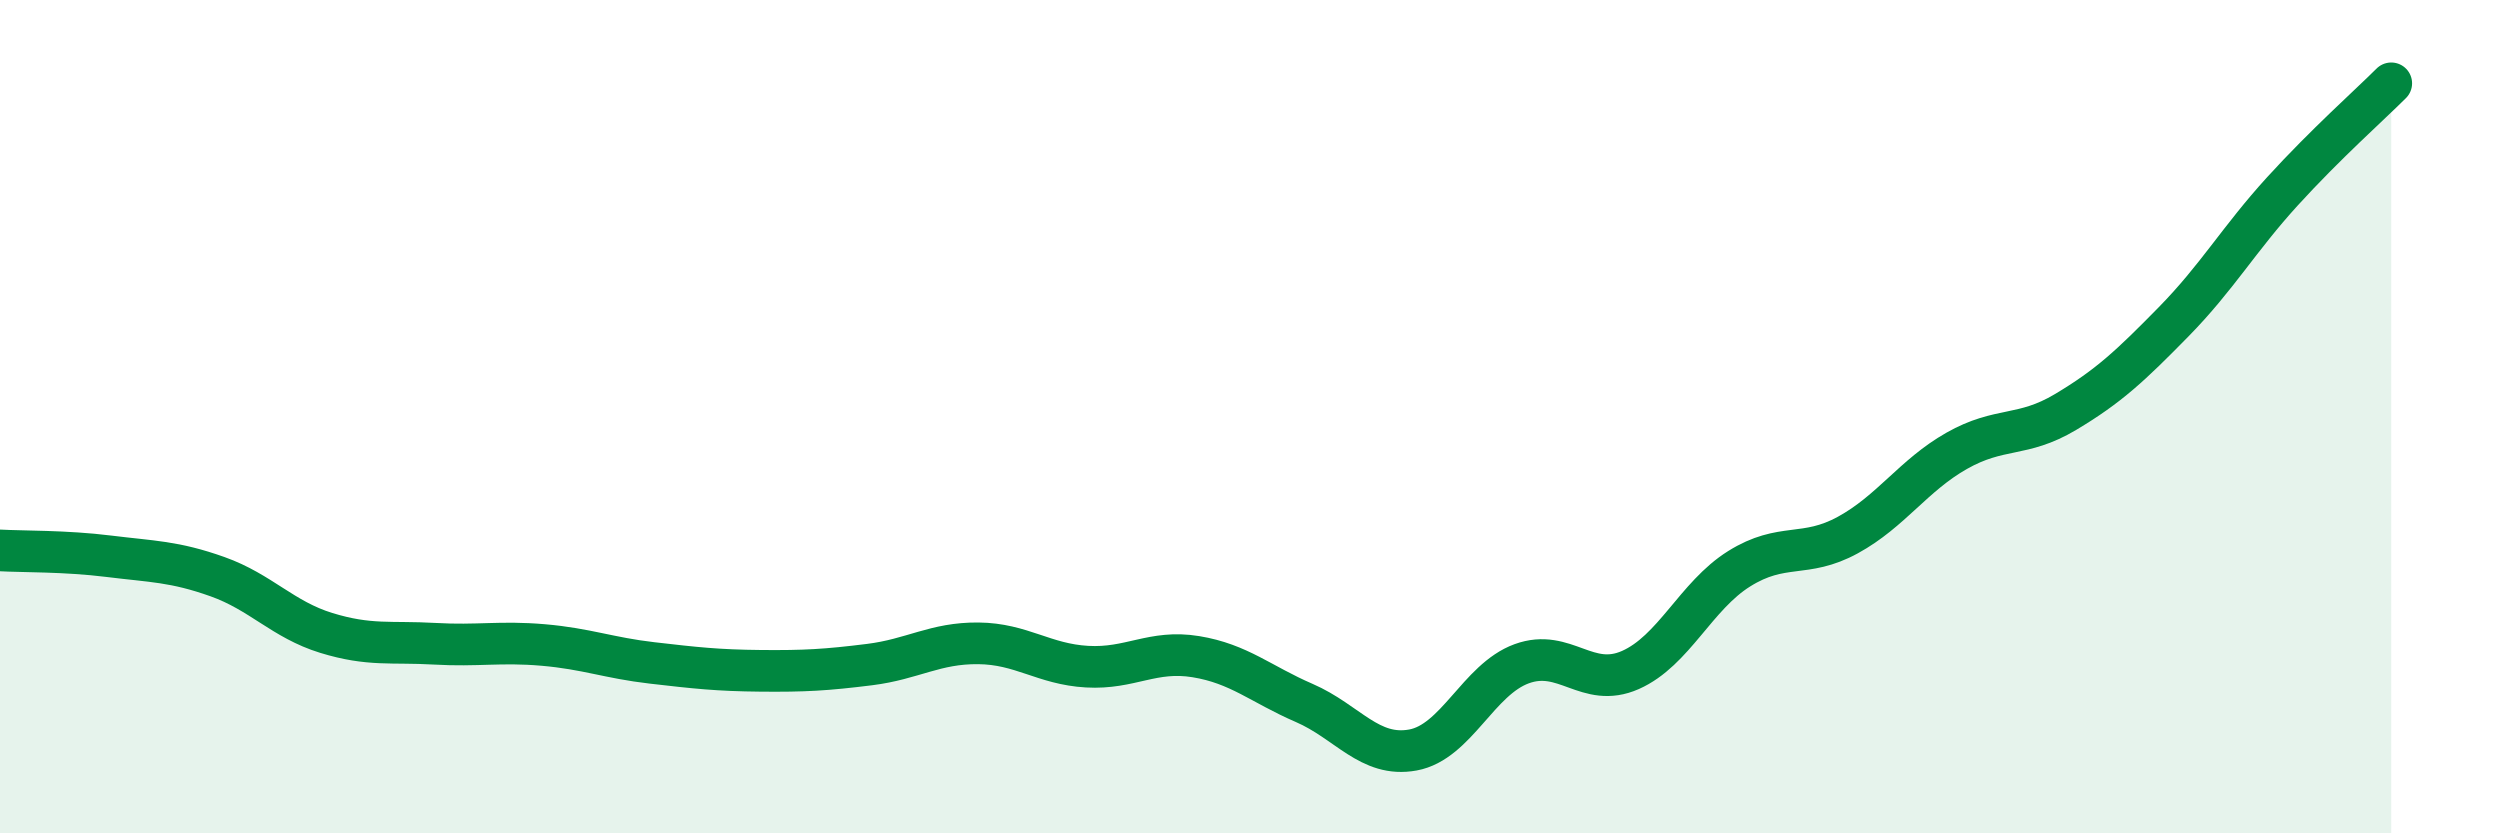
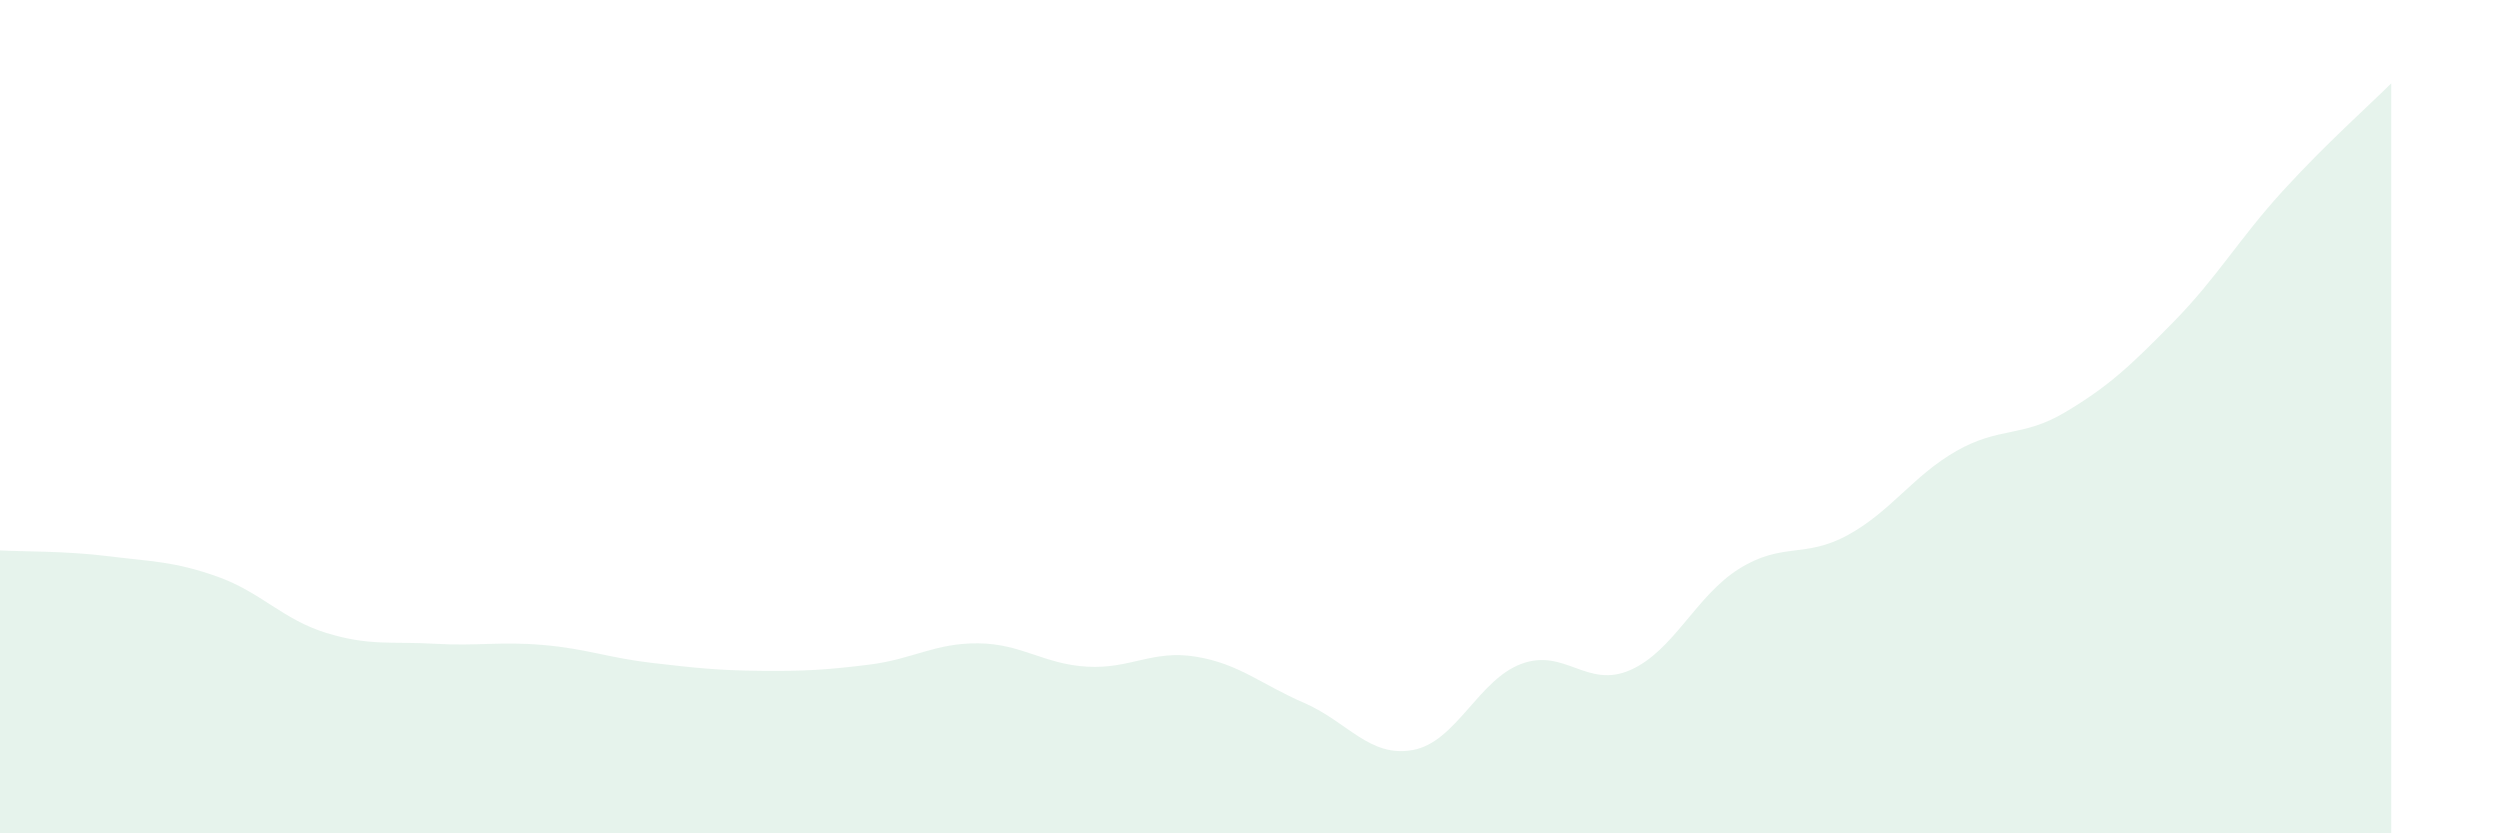
<svg xmlns="http://www.w3.org/2000/svg" width="60" height="20" viewBox="0 0 60 20">
  <path d="M 0,13.21 C 0.52,13.24 1.57,13.22 2.61,13.35 C 3.65,13.48 4.18,13.47 5.22,13.84 C 6.26,14.21 6.79,14.87 7.83,15.19 C 8.87,15.51 9.39,15.39 10.43,15.45 C 11.47,15.51 12,15.39 13.04,15.48 C 14.08,15.57 14.61,15.79 15.65,15.91 C 16.69,16.03 17.22,16.09 18.26,16.1 C 19.3,16.11 19.83,16.08 20.87,15.95 C 21.91,15.82 22.44,15.43 23.48,15.44 C 24.52,15.45 25.05,15.94 26.09,16 C 27.13,16.06 27.66,15.59 28.7,15.76 C 29.74,15.93 30.26,16.42 31.3,16.87 C 32.34,17.32 32.87,18.19 33.91,18 C 34.95,17.81 35.48,16.31 36.52,15.93 C 37.56,15.55 38.09,16.54 39.13,16.08 C 40.17,15.62 40.7,14.3 41.74,13.65 C 42.78,13 43.31,13.41 44.35,12.84 C 45.39,12.27 45.92,11.41 46.96,10.82 C 48,10.23 48.53,10.51 49.57,9.89 C 50.61,9.27 51.13,8.78 52.17,7.72 C 53.21,6.66 53.74,5.73 54.78,4.59 C 55.82,3.45 56.87,2.52 57.39,2L57.39 20L0 20Z" fill="#008740" opacity="0.1" stroke-linecap="round" stroke-linejoin="round" />
-   <path d="M 0,13.21 C 0.52,13.24 1.57,13.22 2.61,13.35 C 3.65,13.48 4.18,13.47 5.22,13.84 C 6.26,14.21 6.79,14.87 7.83,15.19 C 8.87,15.51 9.39,15.39 10.43,15.45 C 11.47,15.51 12,15.39 13.04,15.48 C 14.08,15.57 14.61,15.79 15.65,15.91 C 16.69,16.03 17.22,16.09 18.26,16.1 C 19.3,16.11 19.83,16.08 20.87,15.95 C 21.91,15.82 22.44,15.43 23.48,15.44 C 24.52,15.45 25.05,15.94 26.09,16 C 27.13,16.06 27.66,15.59 28.7,15.76 C 29.74,15.93 30.26,16.42 31.3,16.87 C 32.34,17.32 32.87,18.19 33.91,18 C 34.95,17.81 35.48,16.31 36.52,15.93 C 37.56,15.55 38.09,16.54 39.13,16.08 C 40.17,15.62 40.7,14.3 41.74,13.65 C 42.78,13 43.31,13.41 44.35,12.84 C 45.39,12.27 45.92,11.41 46.96,10.82 C 48,10.23 48.53,10.51 49.57,9.89 C 50.61,9.27 51.13,8.78 52.17,7.72 C 53.21,6.66 53.74,5.73 54.78,4.59 C 55.82,3.45 56.87,2.52 57.39,2" stroke="#008740" stroke-width="1" fill="none" stroke-linecap="round" stroke-linejoin="round" />
</svg>